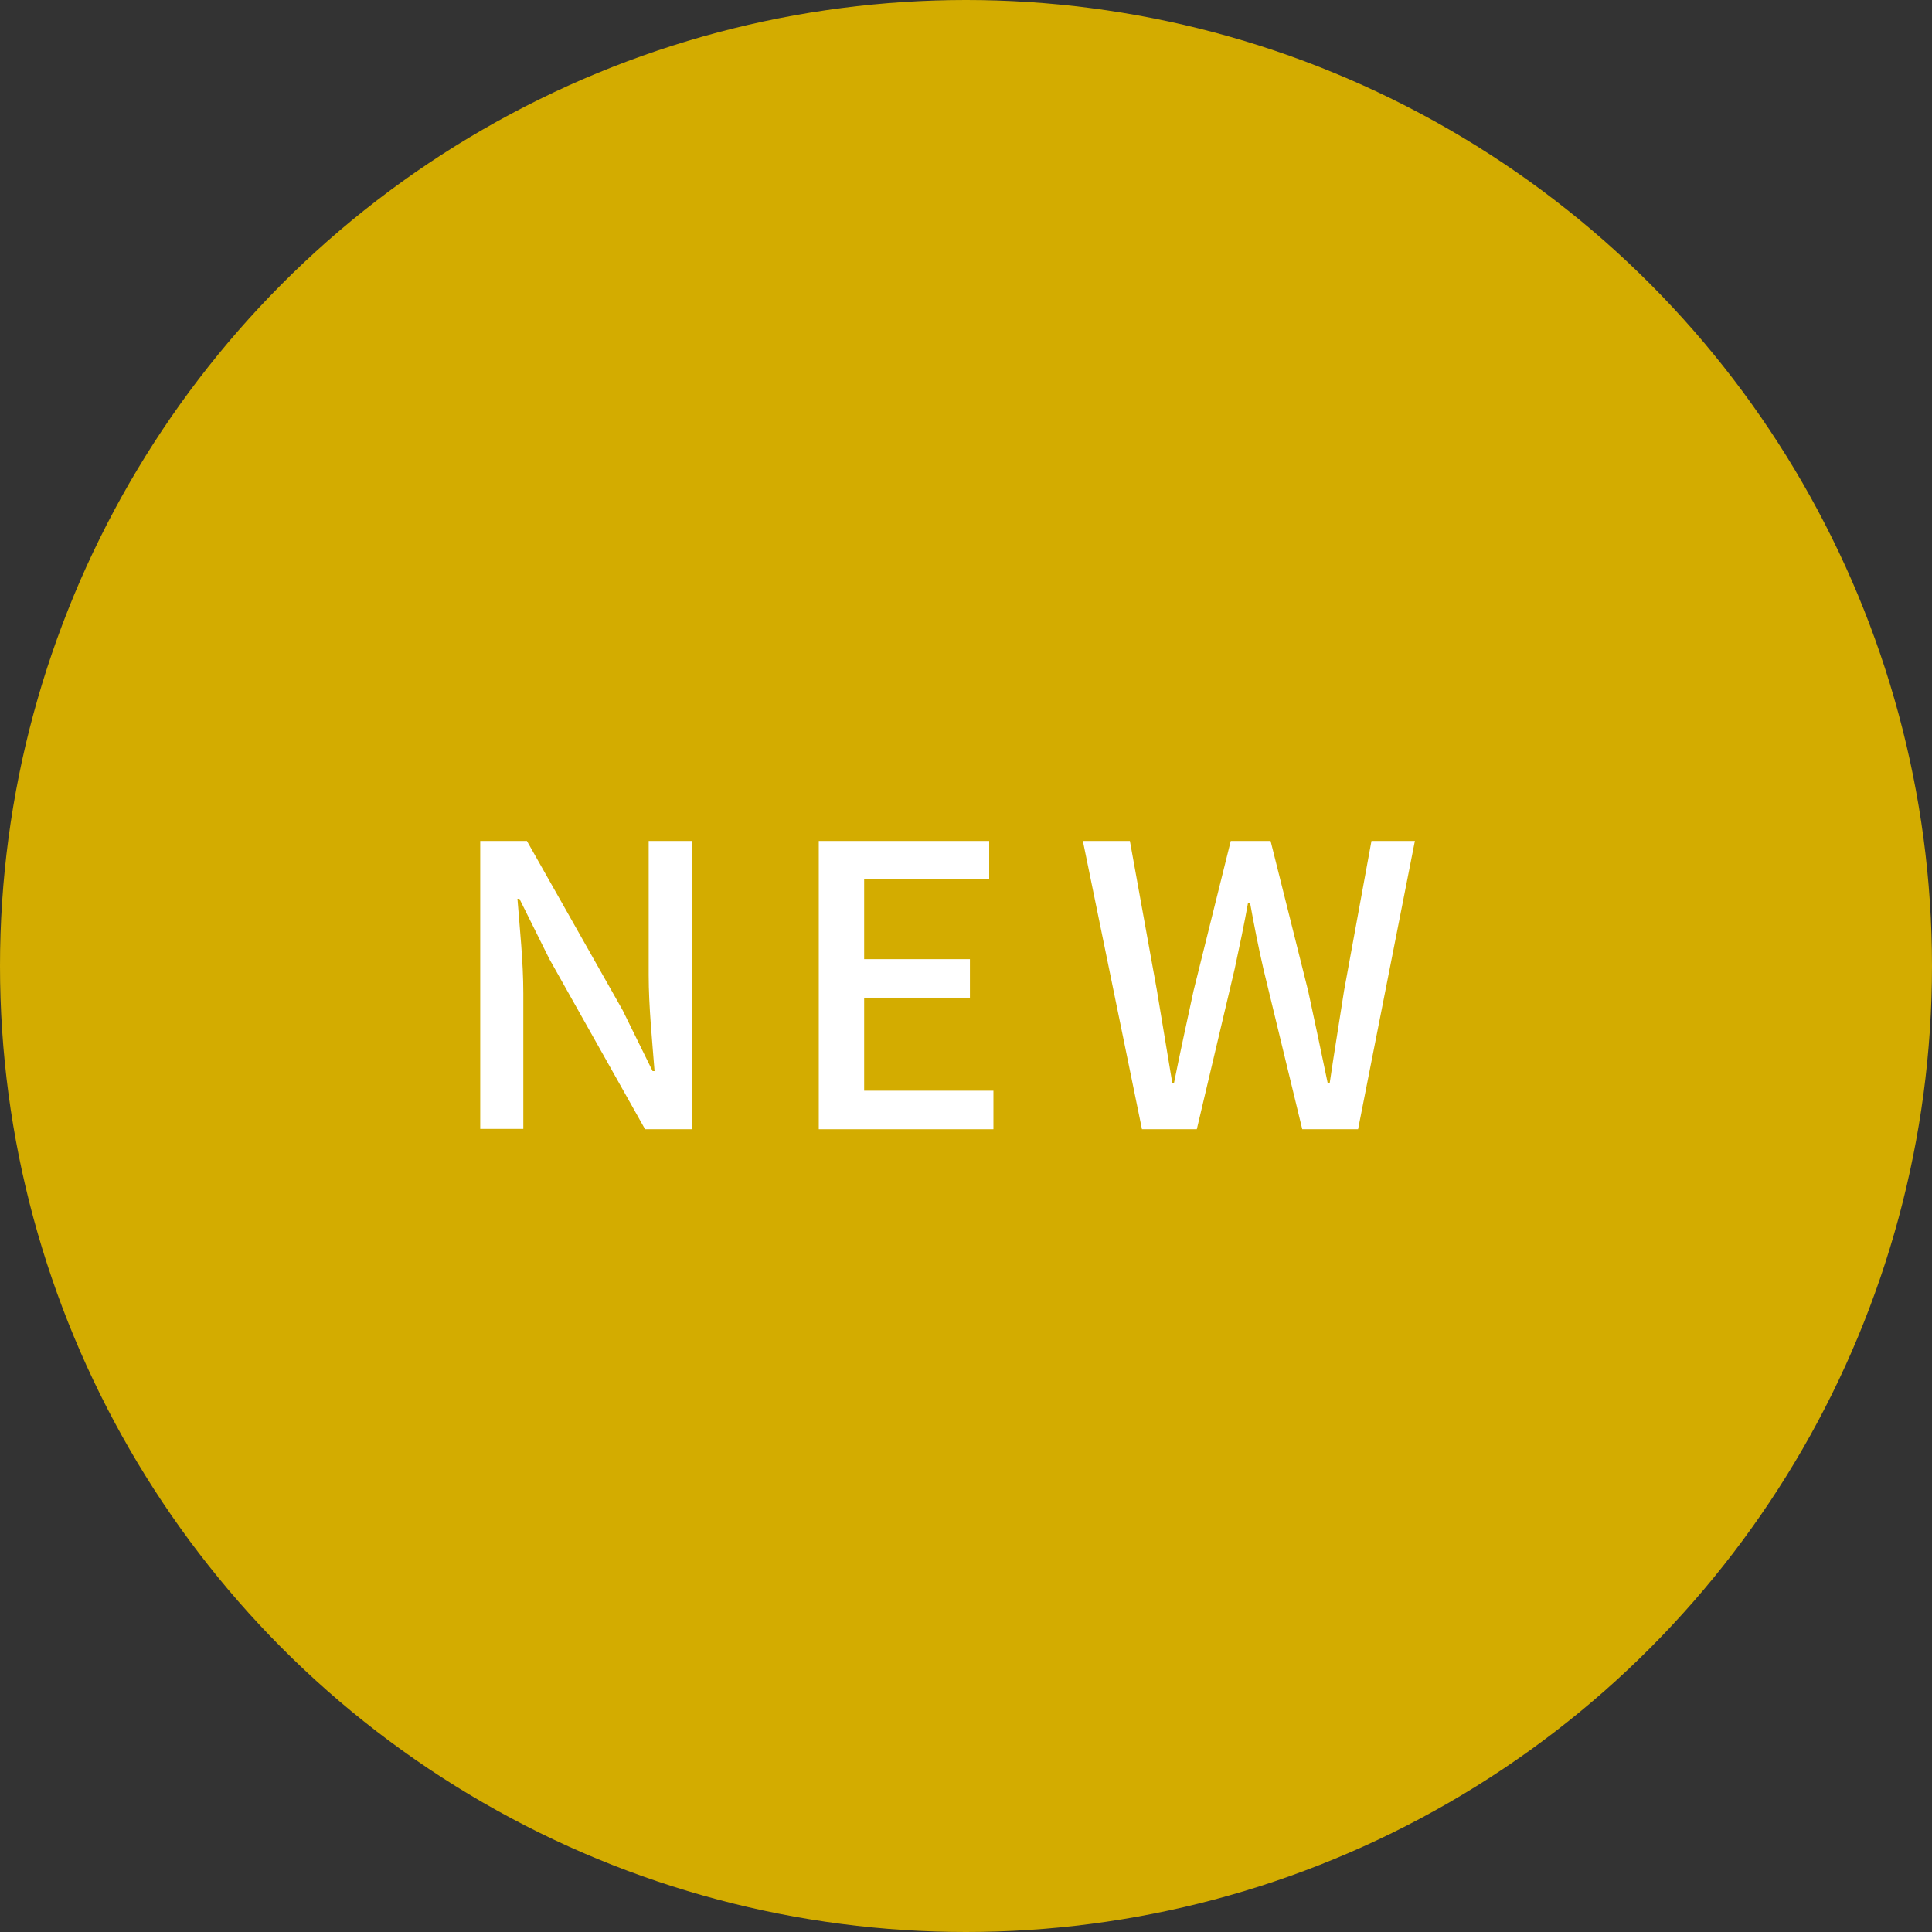
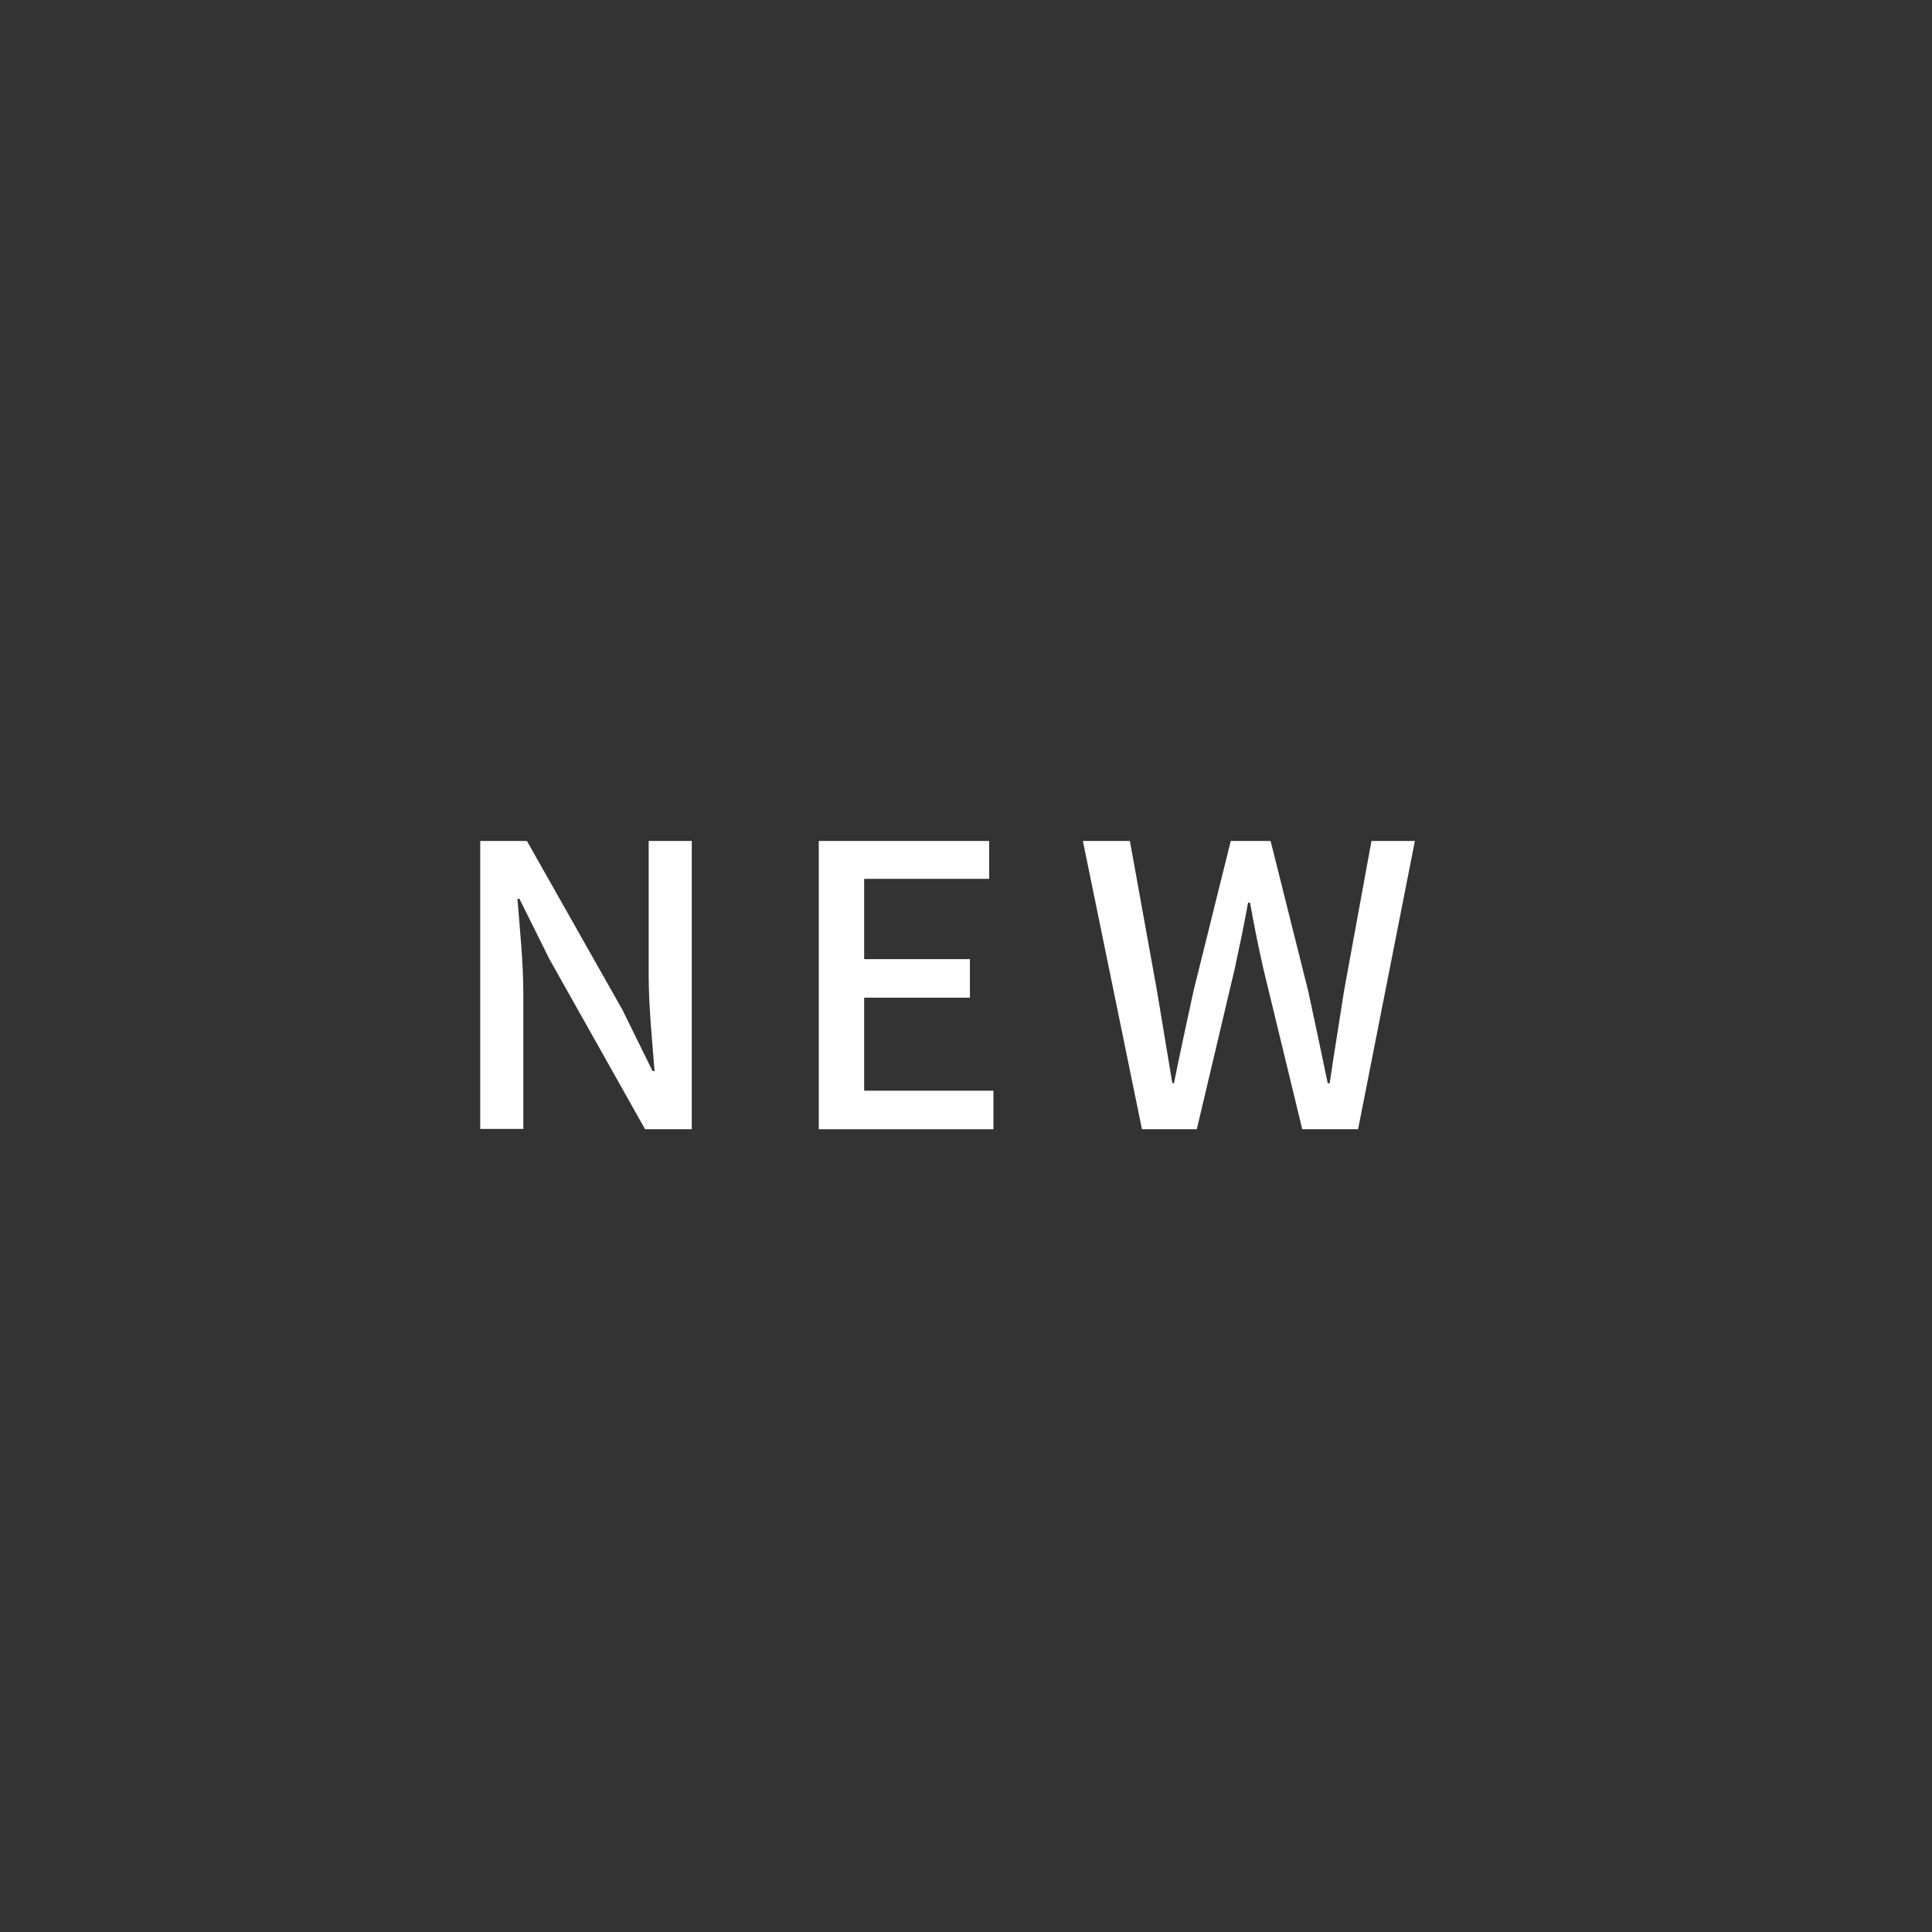
<svg xmlns="http://www.w3.org/2000/svg" id="_レイヤー_2" viewBox="0 0 59.18 59.18">
  <rect x="0" y="0" width="59.18" height="59.18" fill="#333333" stroke="none" />
  <defs>
    <style>.cls-1{fill:#fff;}.cls-2{fill:#d3ac00;}</style>
  </defs>
  <g id="design">
    <g>
-       <circle class="cls-2" cx="29.59" cy="29.59" r="29.59" />
      <g>
        <path class="cls-1" d="M14.71,25.76h1.43l2.93,5.18,.92,1.87h.06c-.07-.91-.18-1.98-.18-2.94v-4.11h1.32v8.83h-1.43l-2.93-5.21-.92-1.85h-.06c.07,.91,.18,1.93,.18,2.89v4.16h-1.32v-8.83Z" />
        <path class="cls-1" d="M25.08,25.76h5.22v1.16h-3.83v2.46h3.24v1.18h-3.24v2.85h3.96v1.18h-5.35v-8.83Z" />
        <path class="cls-1" d="M33.17,25.76h1.44l.83,4.59,.47,2.83h.05c.19-.95,.4-1.9,.6-2.83l1.14-4.59h1.22l1.15,4.59c.2,.92,.4,1.87,.6,2.83h.06c.14-.96,.3-1.91,.44-2.83l.84-4.59h1.33l-1.74,8.83h-1.71l-1.19-4.91c-.16-.7-.29-1.36-.41-2.03h-.06c-.12,.67-.26,1.33-.41,2.03l-1.16,4.91h-1.68l-1.81-8.83Z" />
      </g>
    </g>
  </g>
</svg>